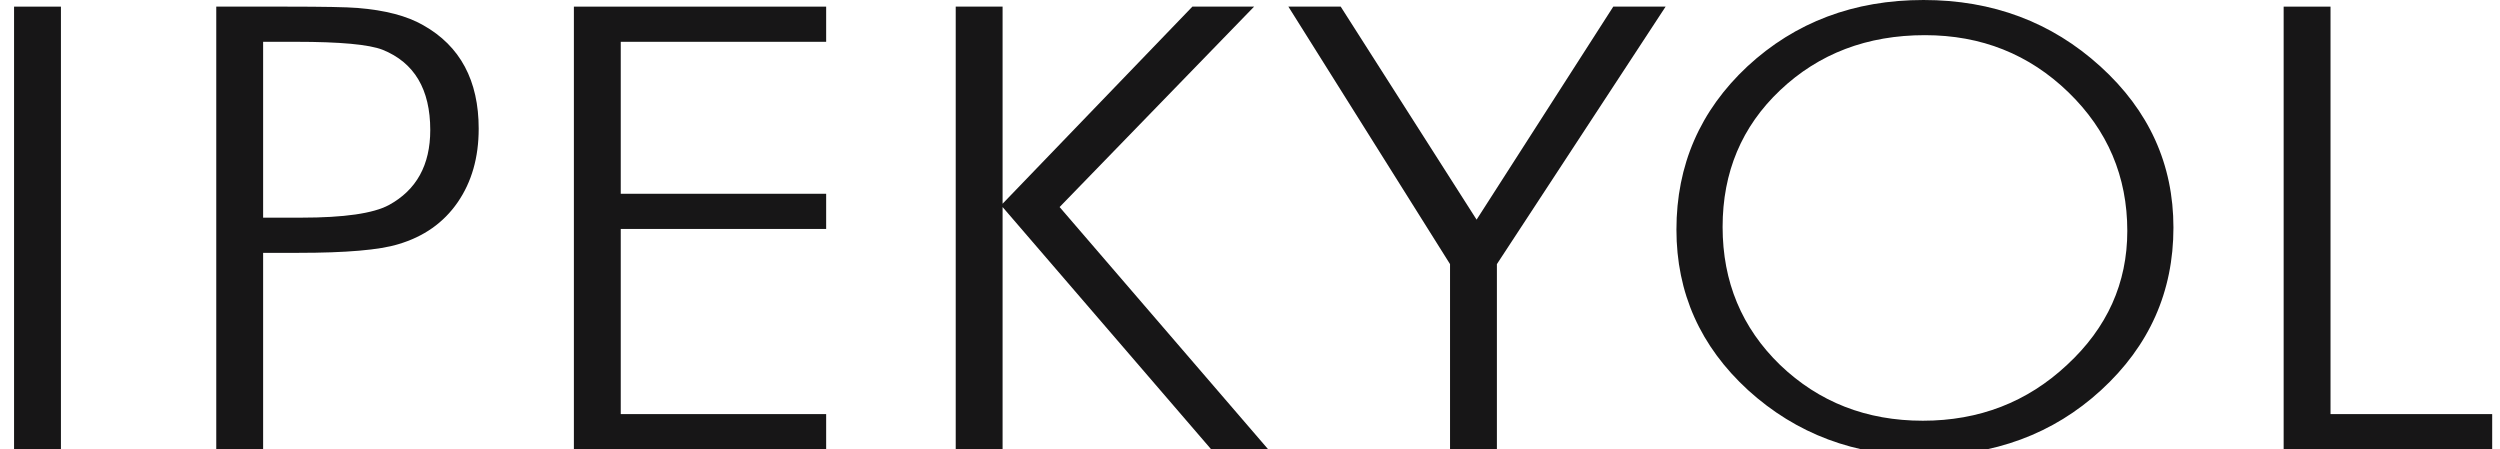
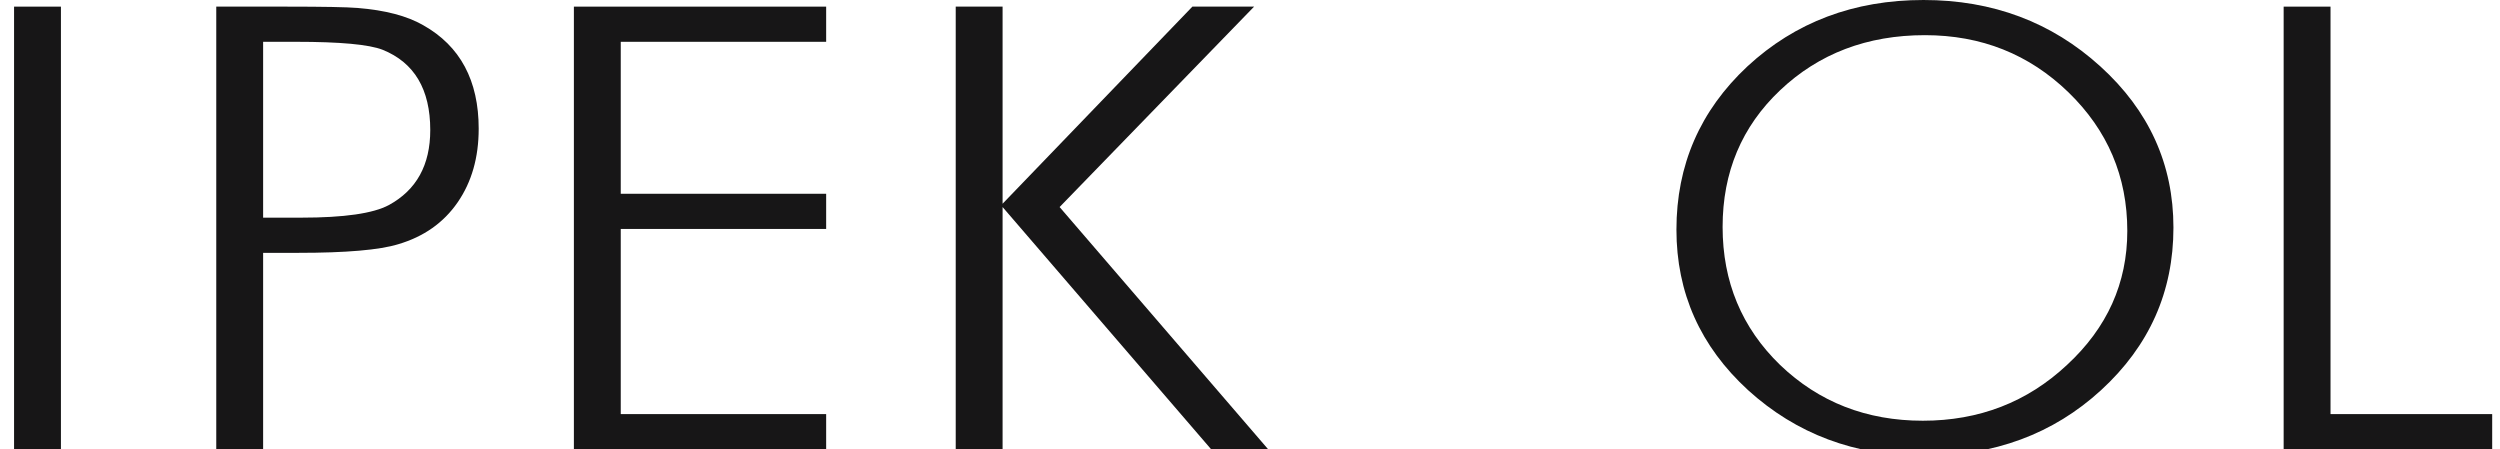
<svg xmlns="http://www.w3.org/2000/svg" version="1.1" id="Layer_1" x="0px" y="0px" width="800px" height="143.764px" viewBox="-165.911 12.952 800 143.764" enable-background="new -165.911 12.952 800 143.764" xml:space="preserve">
  <rect x="-161.411" y="15.074" fill="#171617" width="14.997" height="141.642" />
  <path fill="#171617" d="M-81.711,26.328v56.273h12.249c13.66,0,22.992-1.344,27.991-4.033c8.828-4.813,13.243-12.813,13.243-23.995  c0-13.026-5.08-21.59-15.246-25.694c-4.332-1.699-13.576-2.551-27.739-2.551H-81.711z M-81.711,93.859v62.857h-14.996V15.074h22.745  c11.498,0,18.996,0.143,22.491,0.425c8.835,0.711,15.831,2.546,20.996,5.522c11.828,6.651,17.745,17.695,17.745,33.129  c0,9.201-2.245,17.056-6.746,23.569c-4.499,6.514-10.833,10.971-18.994,13.381c-6,1.84-16.662,2.76-31.991,2.76L-81.711,93.859  L-81.711,93.859z" />
  <polygon fill="#171617" points="17.733,156.716 17.733,15.074 98.46,15.074 98.46,26.328 32.728,26.328 32.728,74.958 98.46,74.958   98.46,86.216 32.728,86.216 32.728,145.463 98.46,145.463 98.46,156.716 " />
  <polygon fill="#171617" points="139.92,156.716 139.92,15.074 154.916,15.074 154.916,78.144 215.65,15.074 235.395,15.074   173.163,79.207 239.894,156.716 221.65,156.716 154.916,79.207 154.916,156.716 " />
-   <polygon fill="#171617" points="298.1,156.716 298.1,97.469 246.37,15.074 263.115,15.074 306.599,83.24 350.336,15.074   367.083,15.074 313.097,97.469 313.097,156.716 " />
  <path fill="#171617" d="M450.078,24.205c-18.479,0-33.932,5.875-46.352,17.627C391.46,53.44,385.323,68.02,385.323,85.575  c0,17.557,6.137,32.279,18.403,44.169c12.42,11.893,27.644,17.84,45.668,17.84c18.026,0,33.399-5.947,46.123-17.84  c12.875-11.894,19.31-26.188,19.31-42.896c0-17.413-6.289-32.207-18.859-44.383C483.4,30.295,468.098,24.205,450.078,24.205z   M449.619,12.952c22.118,0,40.971,7.078,56.571,21.234c15.603,14.158,23.399,31.362,23.399,51.601  c0,20.53-7.725,37.873-23.174,52.031c-15.298,14.017-34.229,21.02-56.8,21.02c-21.961,0-40.67-7.007-56.12-21.02  c-15.296-14.016-22.948-31.146-22.948-51.391c0-20.668,7.574-38.083,22.721-52.24C408.576,20.03,427.354,12.952,449.619,12.952z" />
  <polygon fill="#171617" points="564.856,156.716 564.856,15.074 579.856,15.074 579.856,145.463 631.589,145.463 631.589,156.716   " />
</svg>